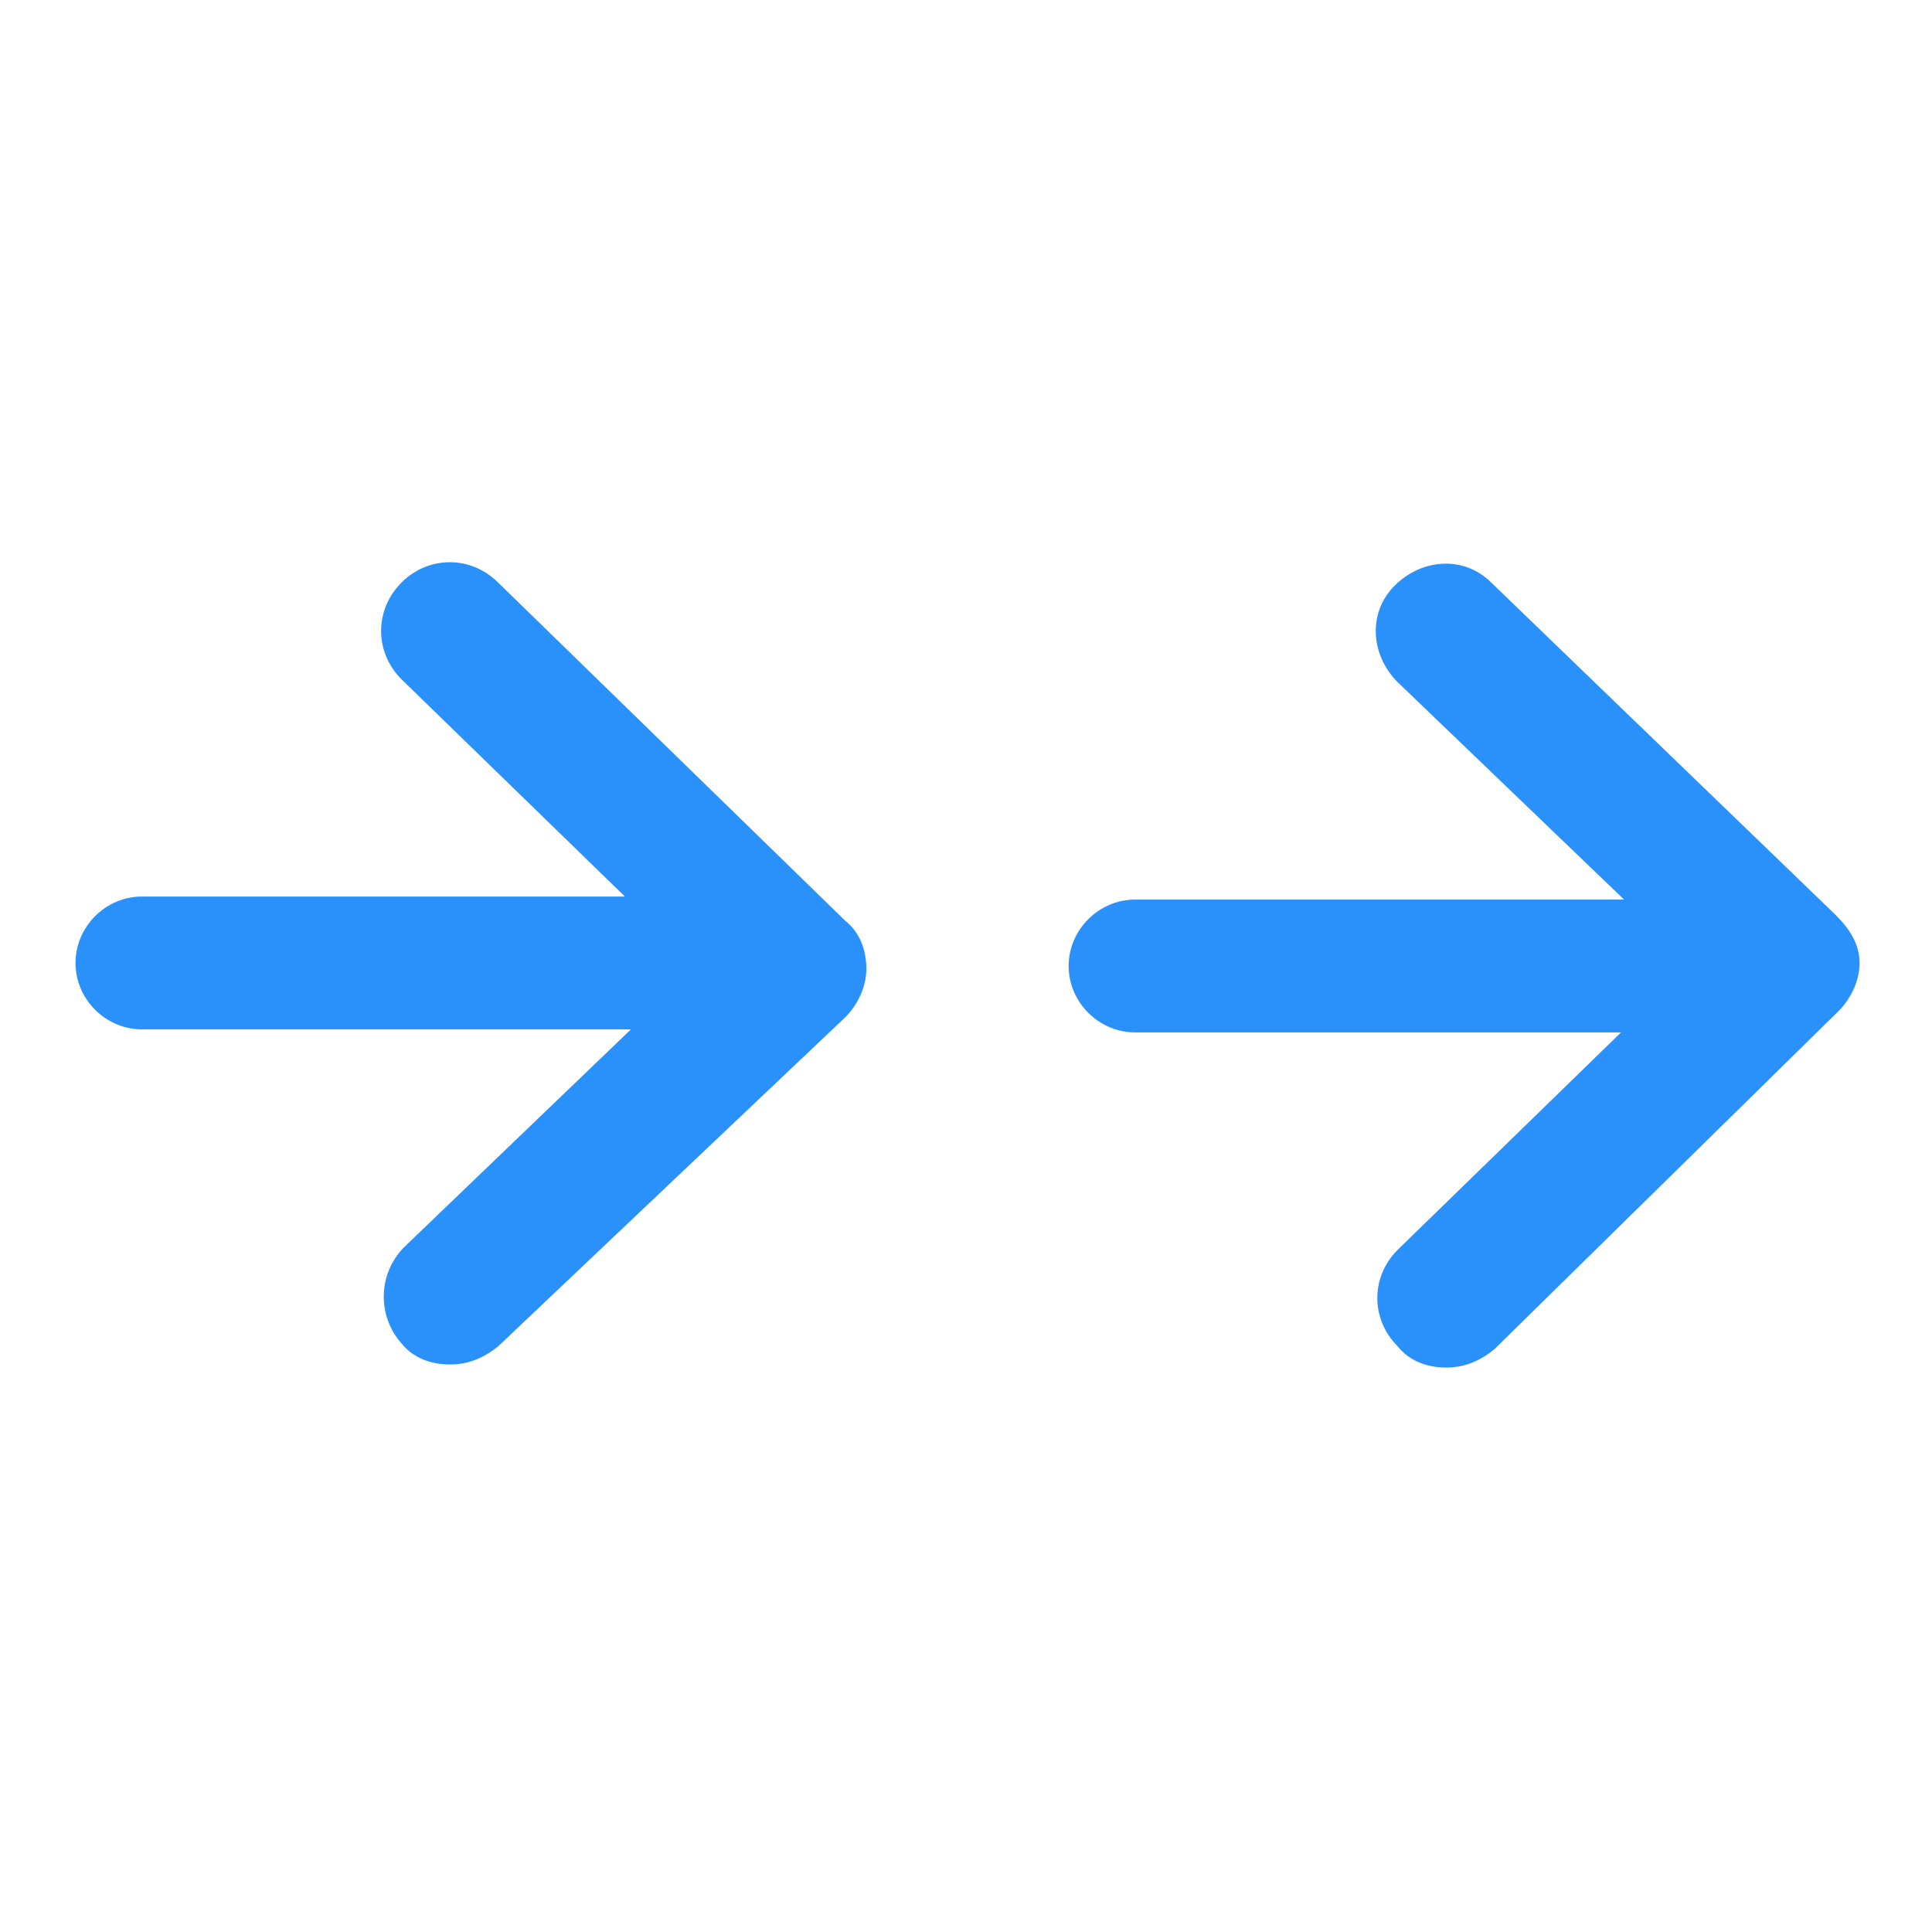
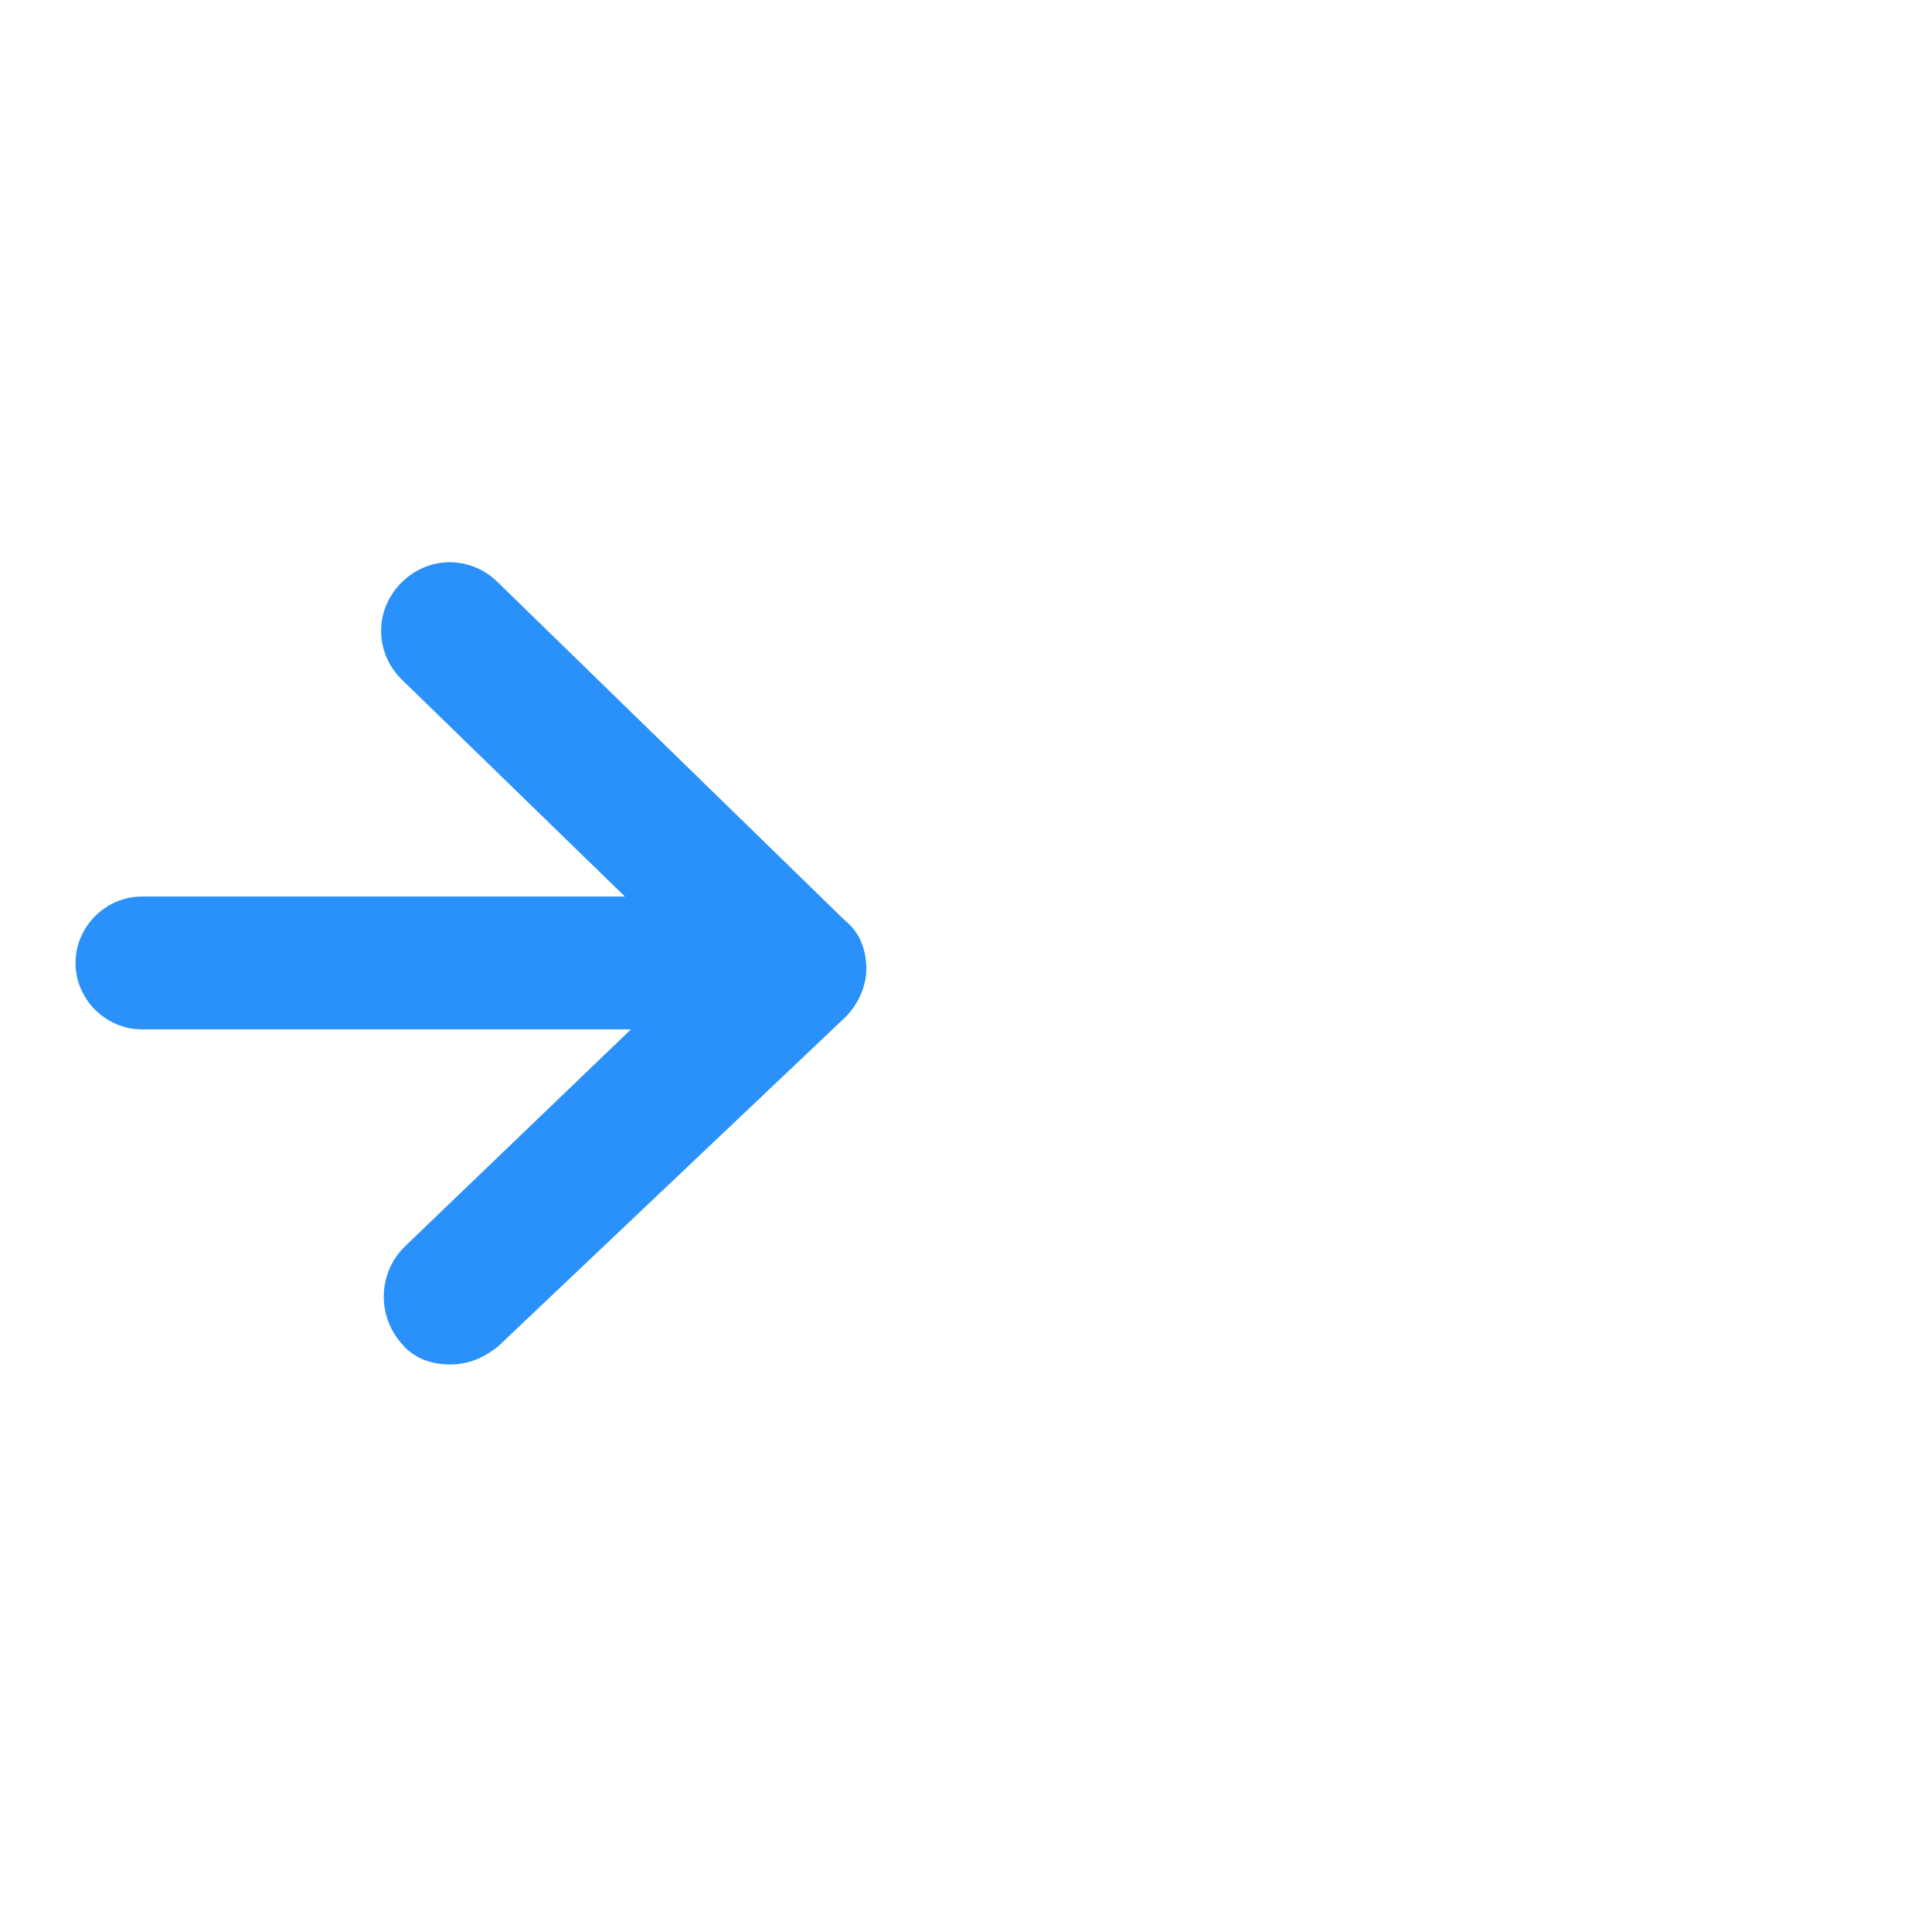
<svg xmlns="http://www.w3.org/2000/svg" width="24" height="24" viewBox="0 0 24 24" fill="none">
-   <path d="M22.8 11.363L18.525 7.237C18.188 6.9 17.663 6.937 17.325 7.275C16.988 7.612 17.025 8.137 17.363 8.475L20.175 11.175H14.1C13.65 11.175 13.275 11.55 13.275 12C13.275 12.45 13.65 12.825 14.1 12.825H20.137L17.363 15.525C17.025 15.863 17.025 16.387 17.363 16.725C17.512 16.913 17.738 16.988 17.962 16.988C18.188 16.988 18.375 16.913 18.562 16.762L22.837 12.562C22.988 12.412 23.1 12.188 23.1 11.963C23.1 11.738 22.988 11.55 22.8 11.363Z" fill="#2991F9" />
  <path d="M6.188 7.237C5.85 6.9 5.325 6.9 4.987 7.237C4.65 7.575 4.65 8.1 4.987 8.438L7.763 11.137H1.762C1.312 11.137 0.938 11.512 0.938 11.963C0.938 12.412 1.312 12.787 1.762 12.787H7.838L5.025 15.488C4.688 15.825 4.688 16.35 4.987 16.688C5.138 16.875 5.362 16.95 5.588 16.95C5.812 16.95 6 16.875 6.188 16.725L10.5 12.637C10.65 12.488 10.762 12.262 10.762 12.037C10.762 11.812 10.688 11.588 10.5 11.438L6.188 7.237Z" fill="#2991F9" />
</svg>